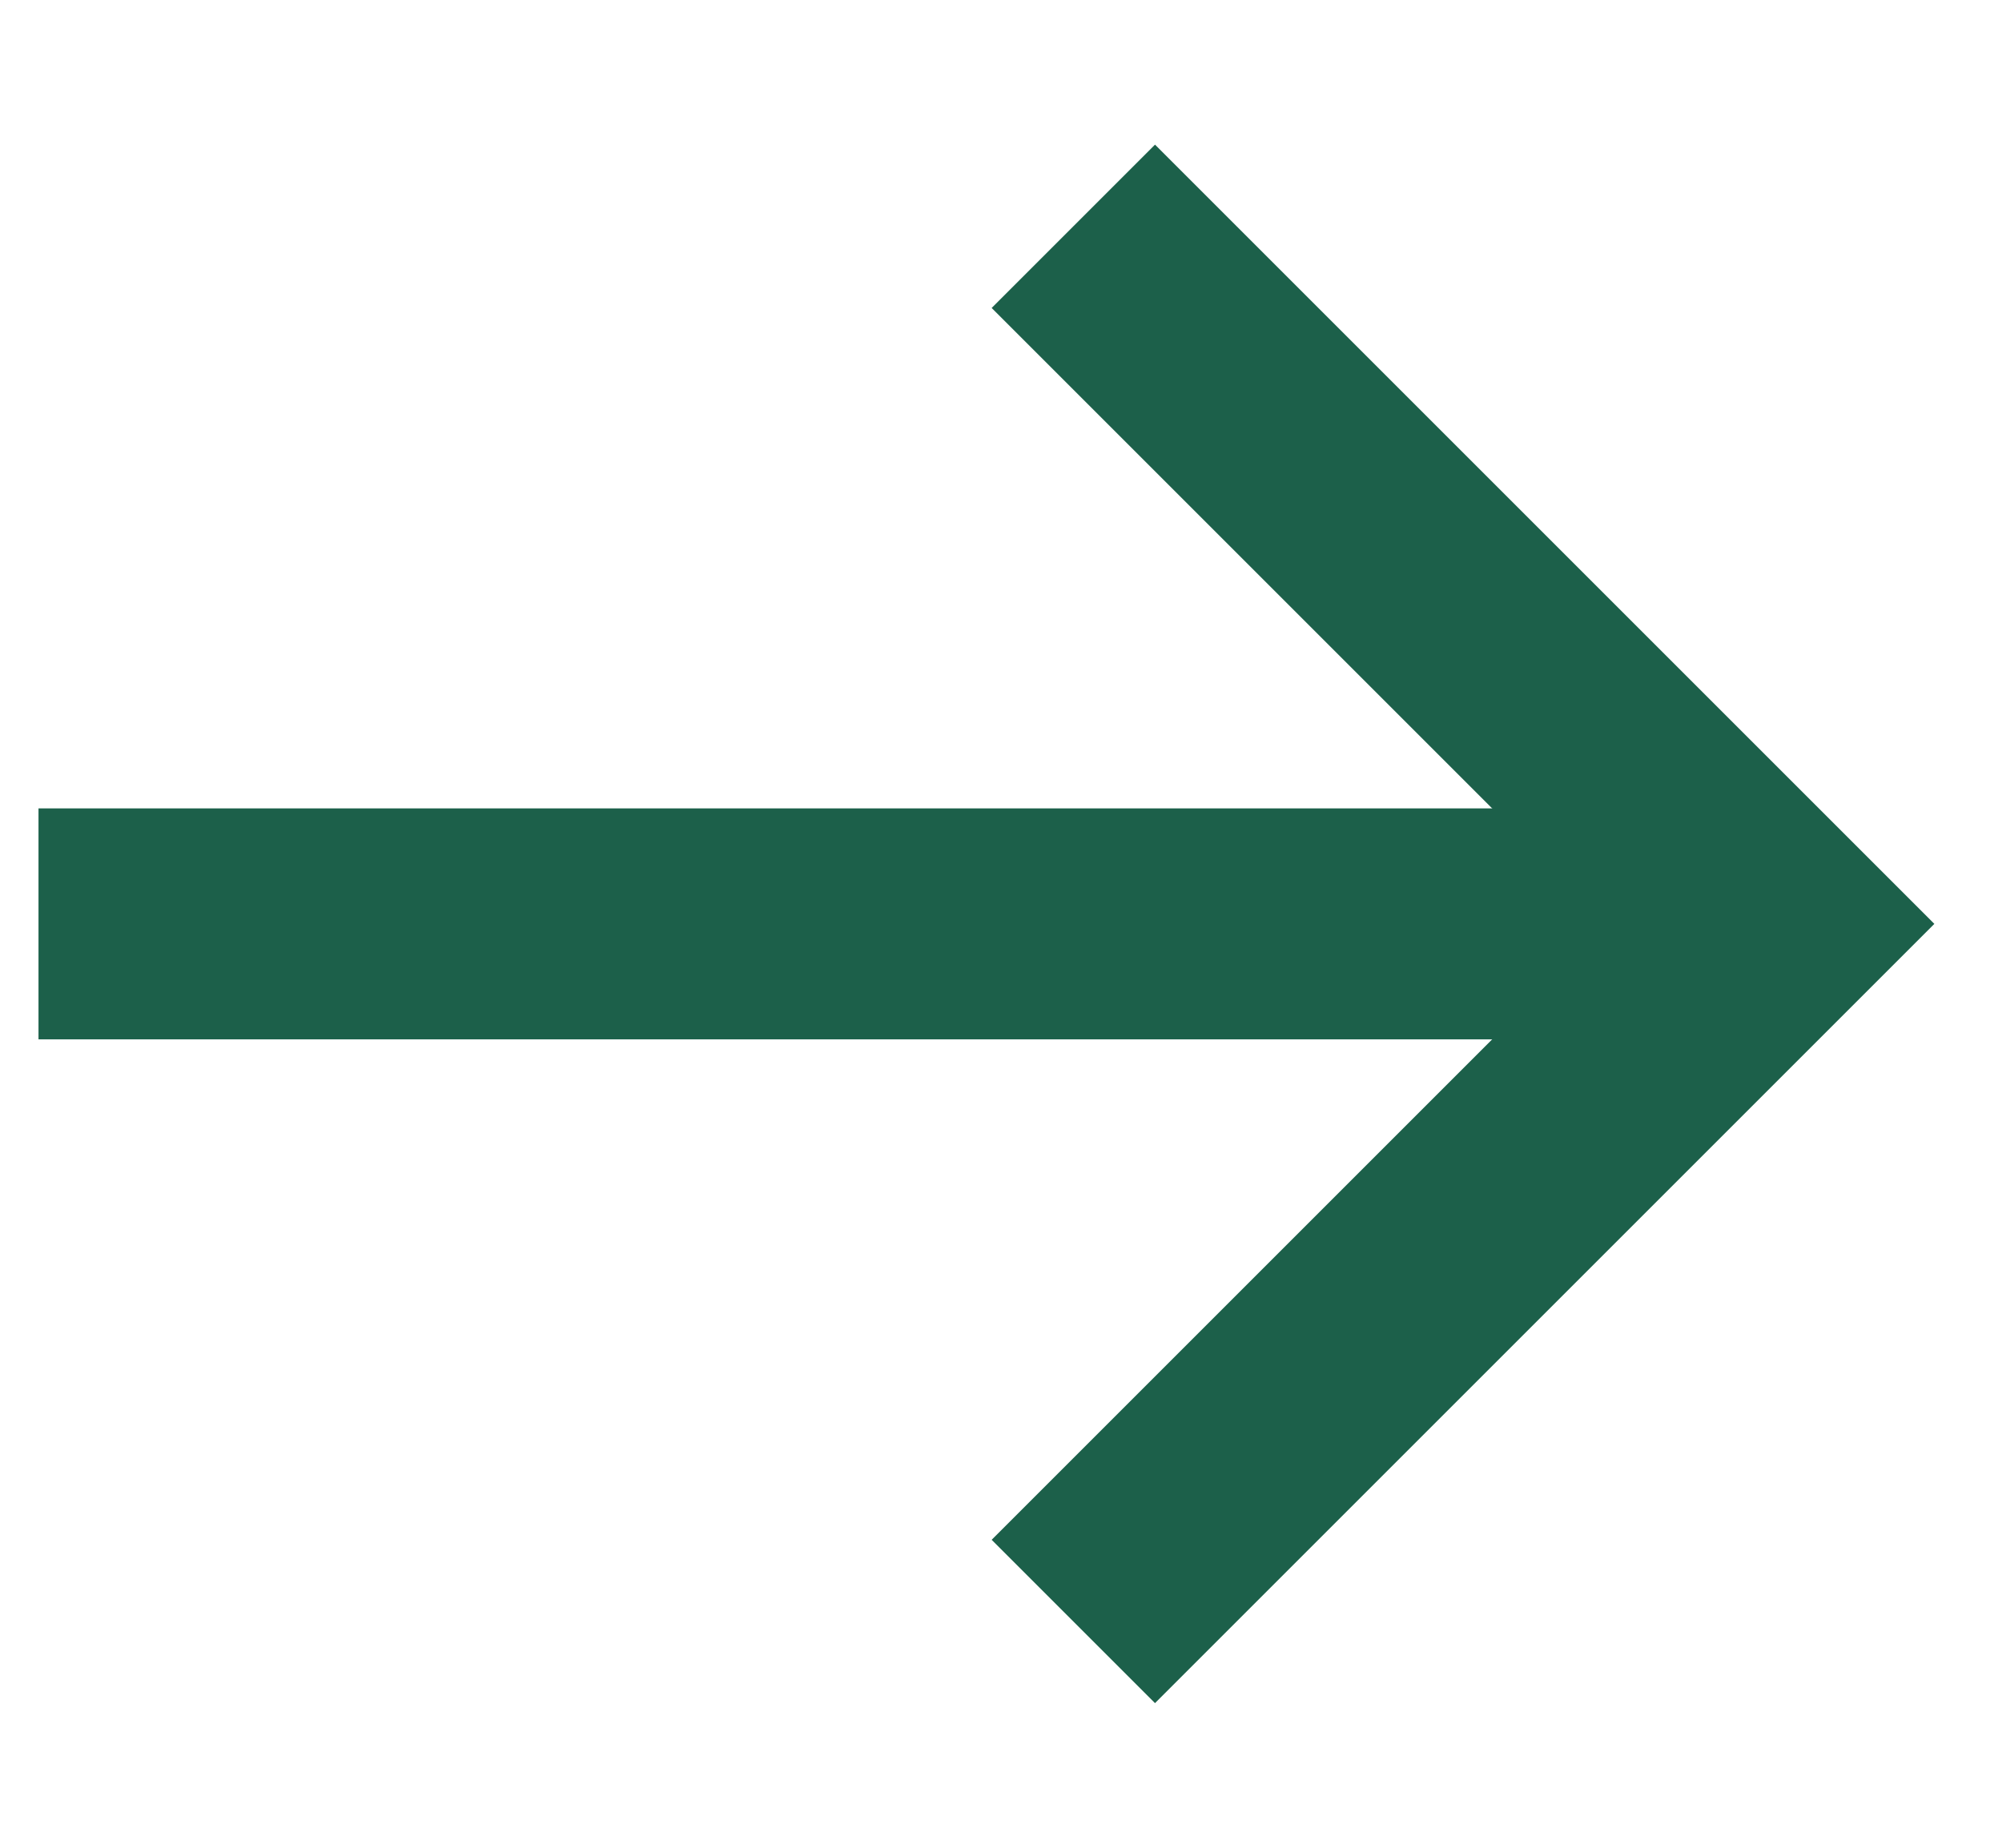
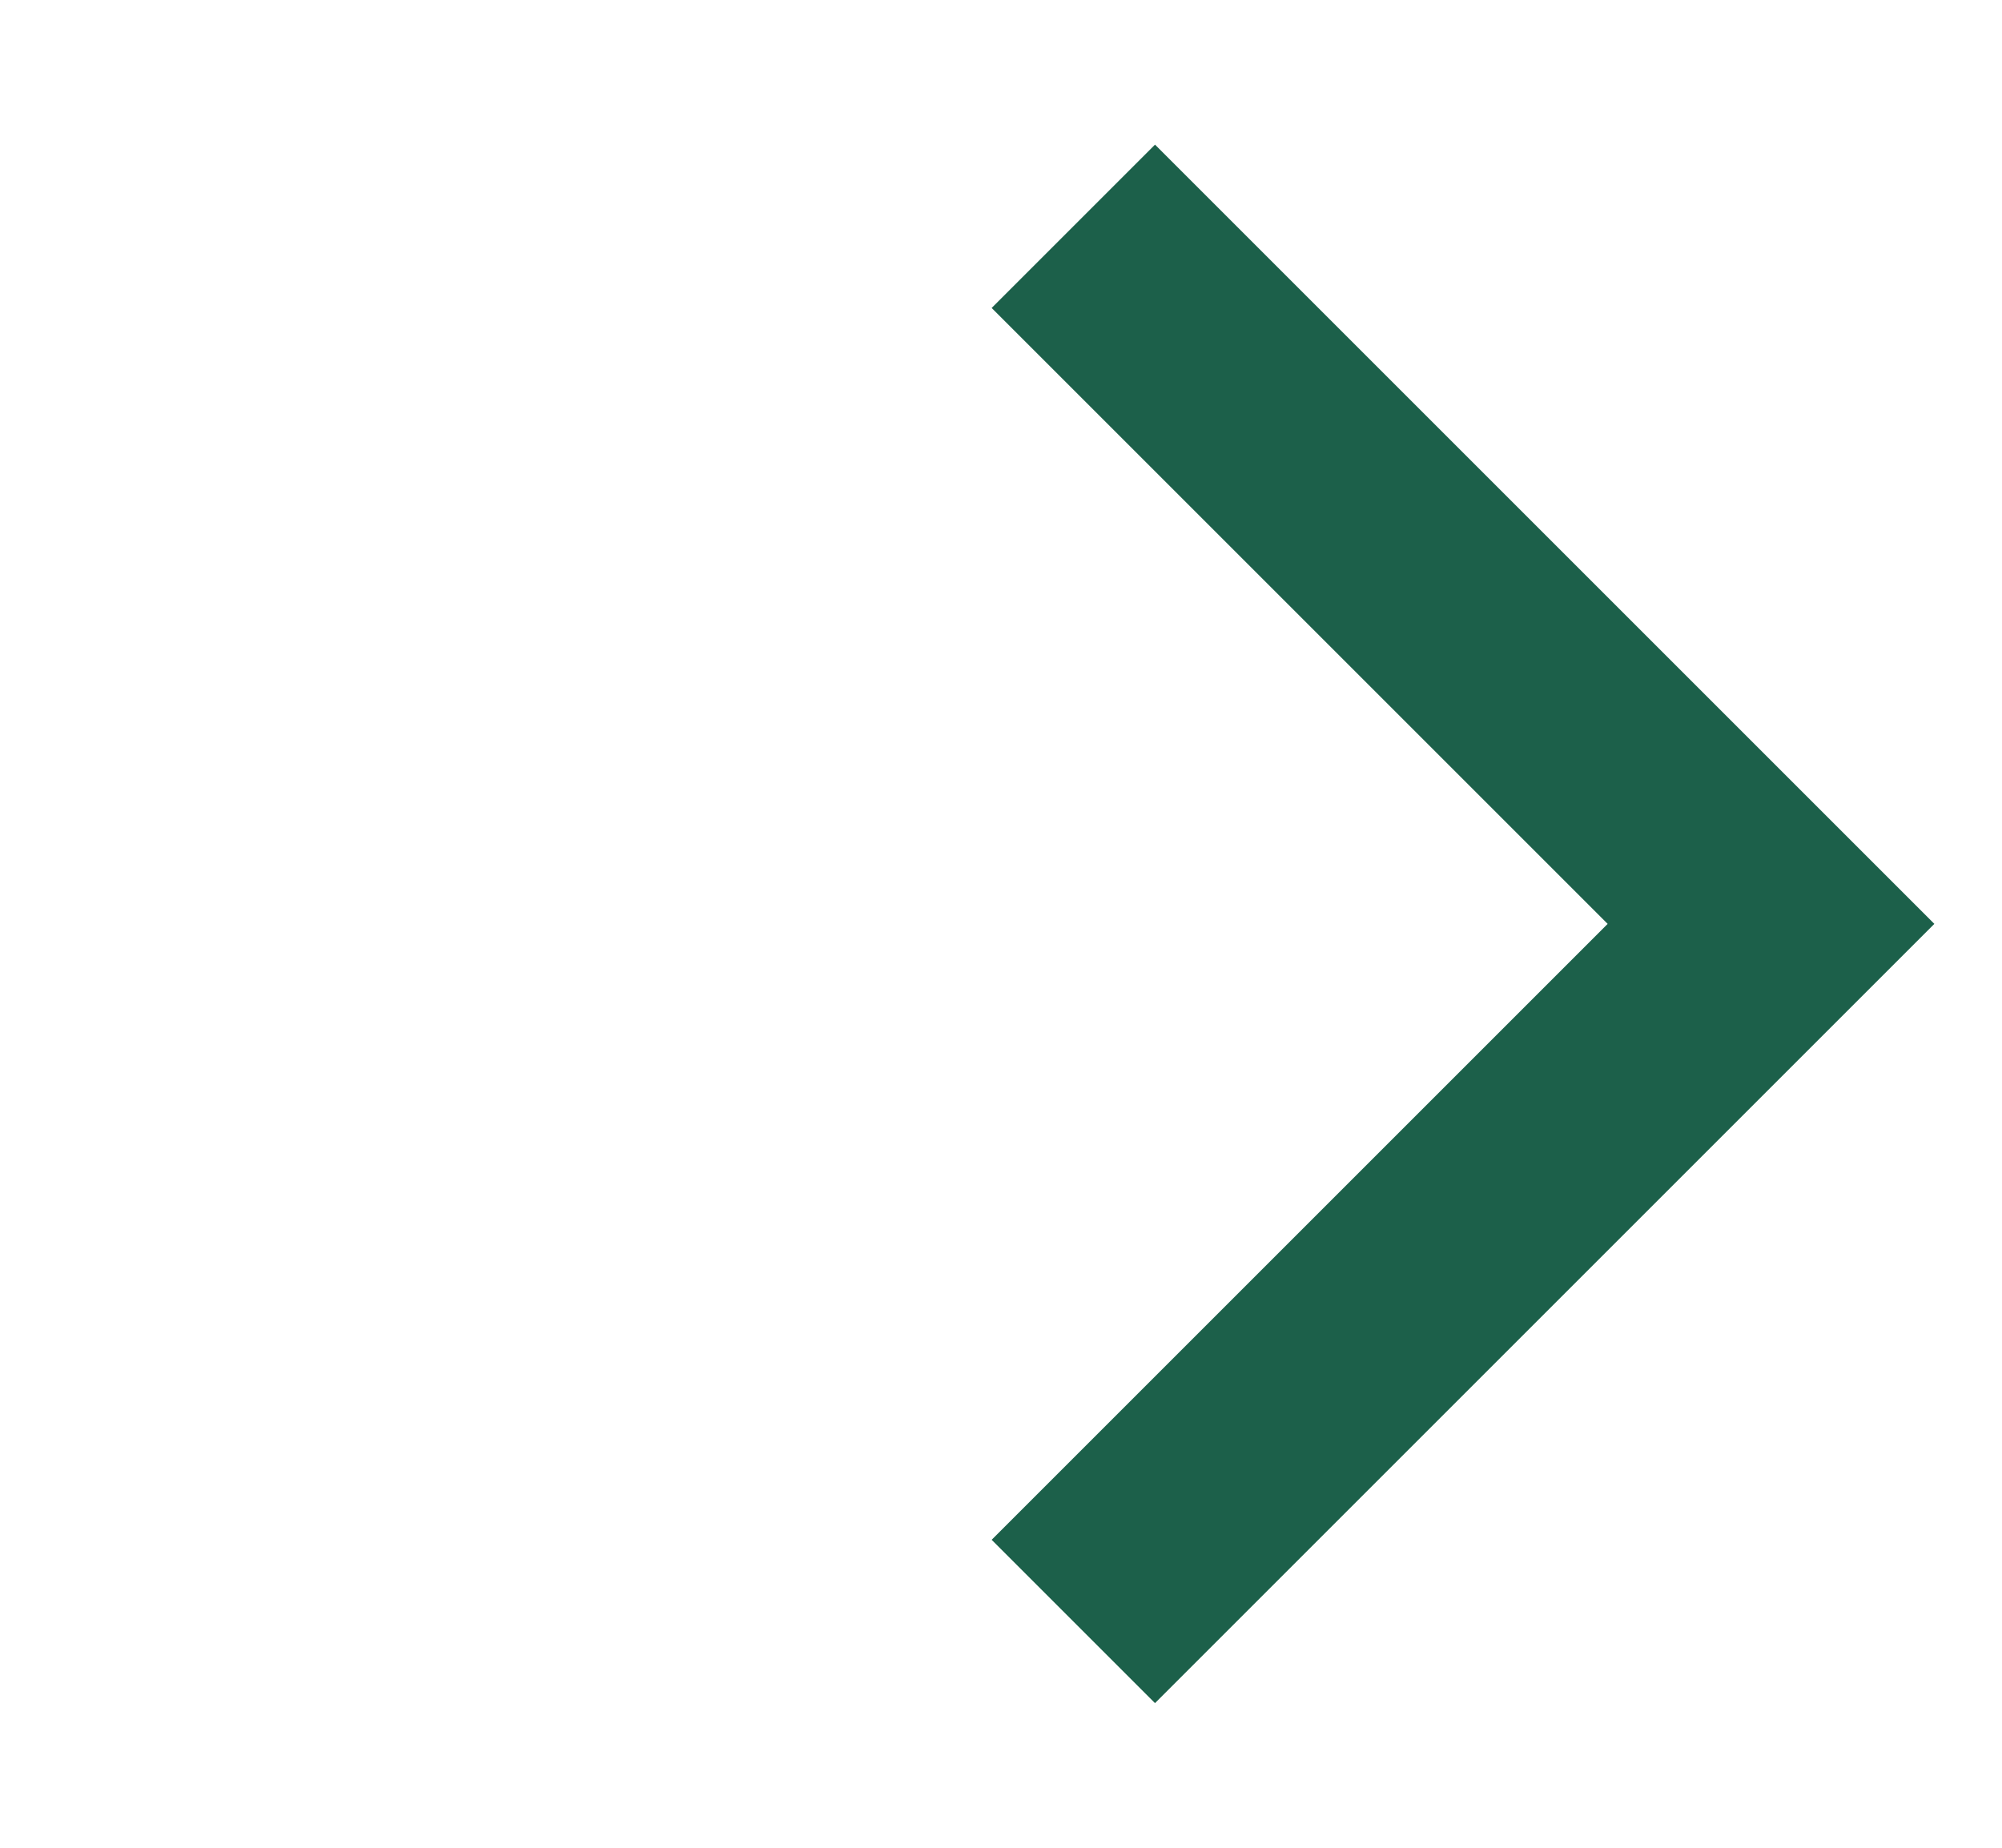
<svg xmlns="http://www.w3.org/2000/svg" width="13" height="12" viewBox="0 0 13 12" fill="none">
-   <path d="M1 6L10.5 6" stroke="#1C604A" stroke-width="1.5" stroke-linecap="square" />
  <path d="M7.5 2L11.5 6L7.5 10" stroke="#1C604A" stroke-width="1.5" stroke-linecap="square" />
</svg>